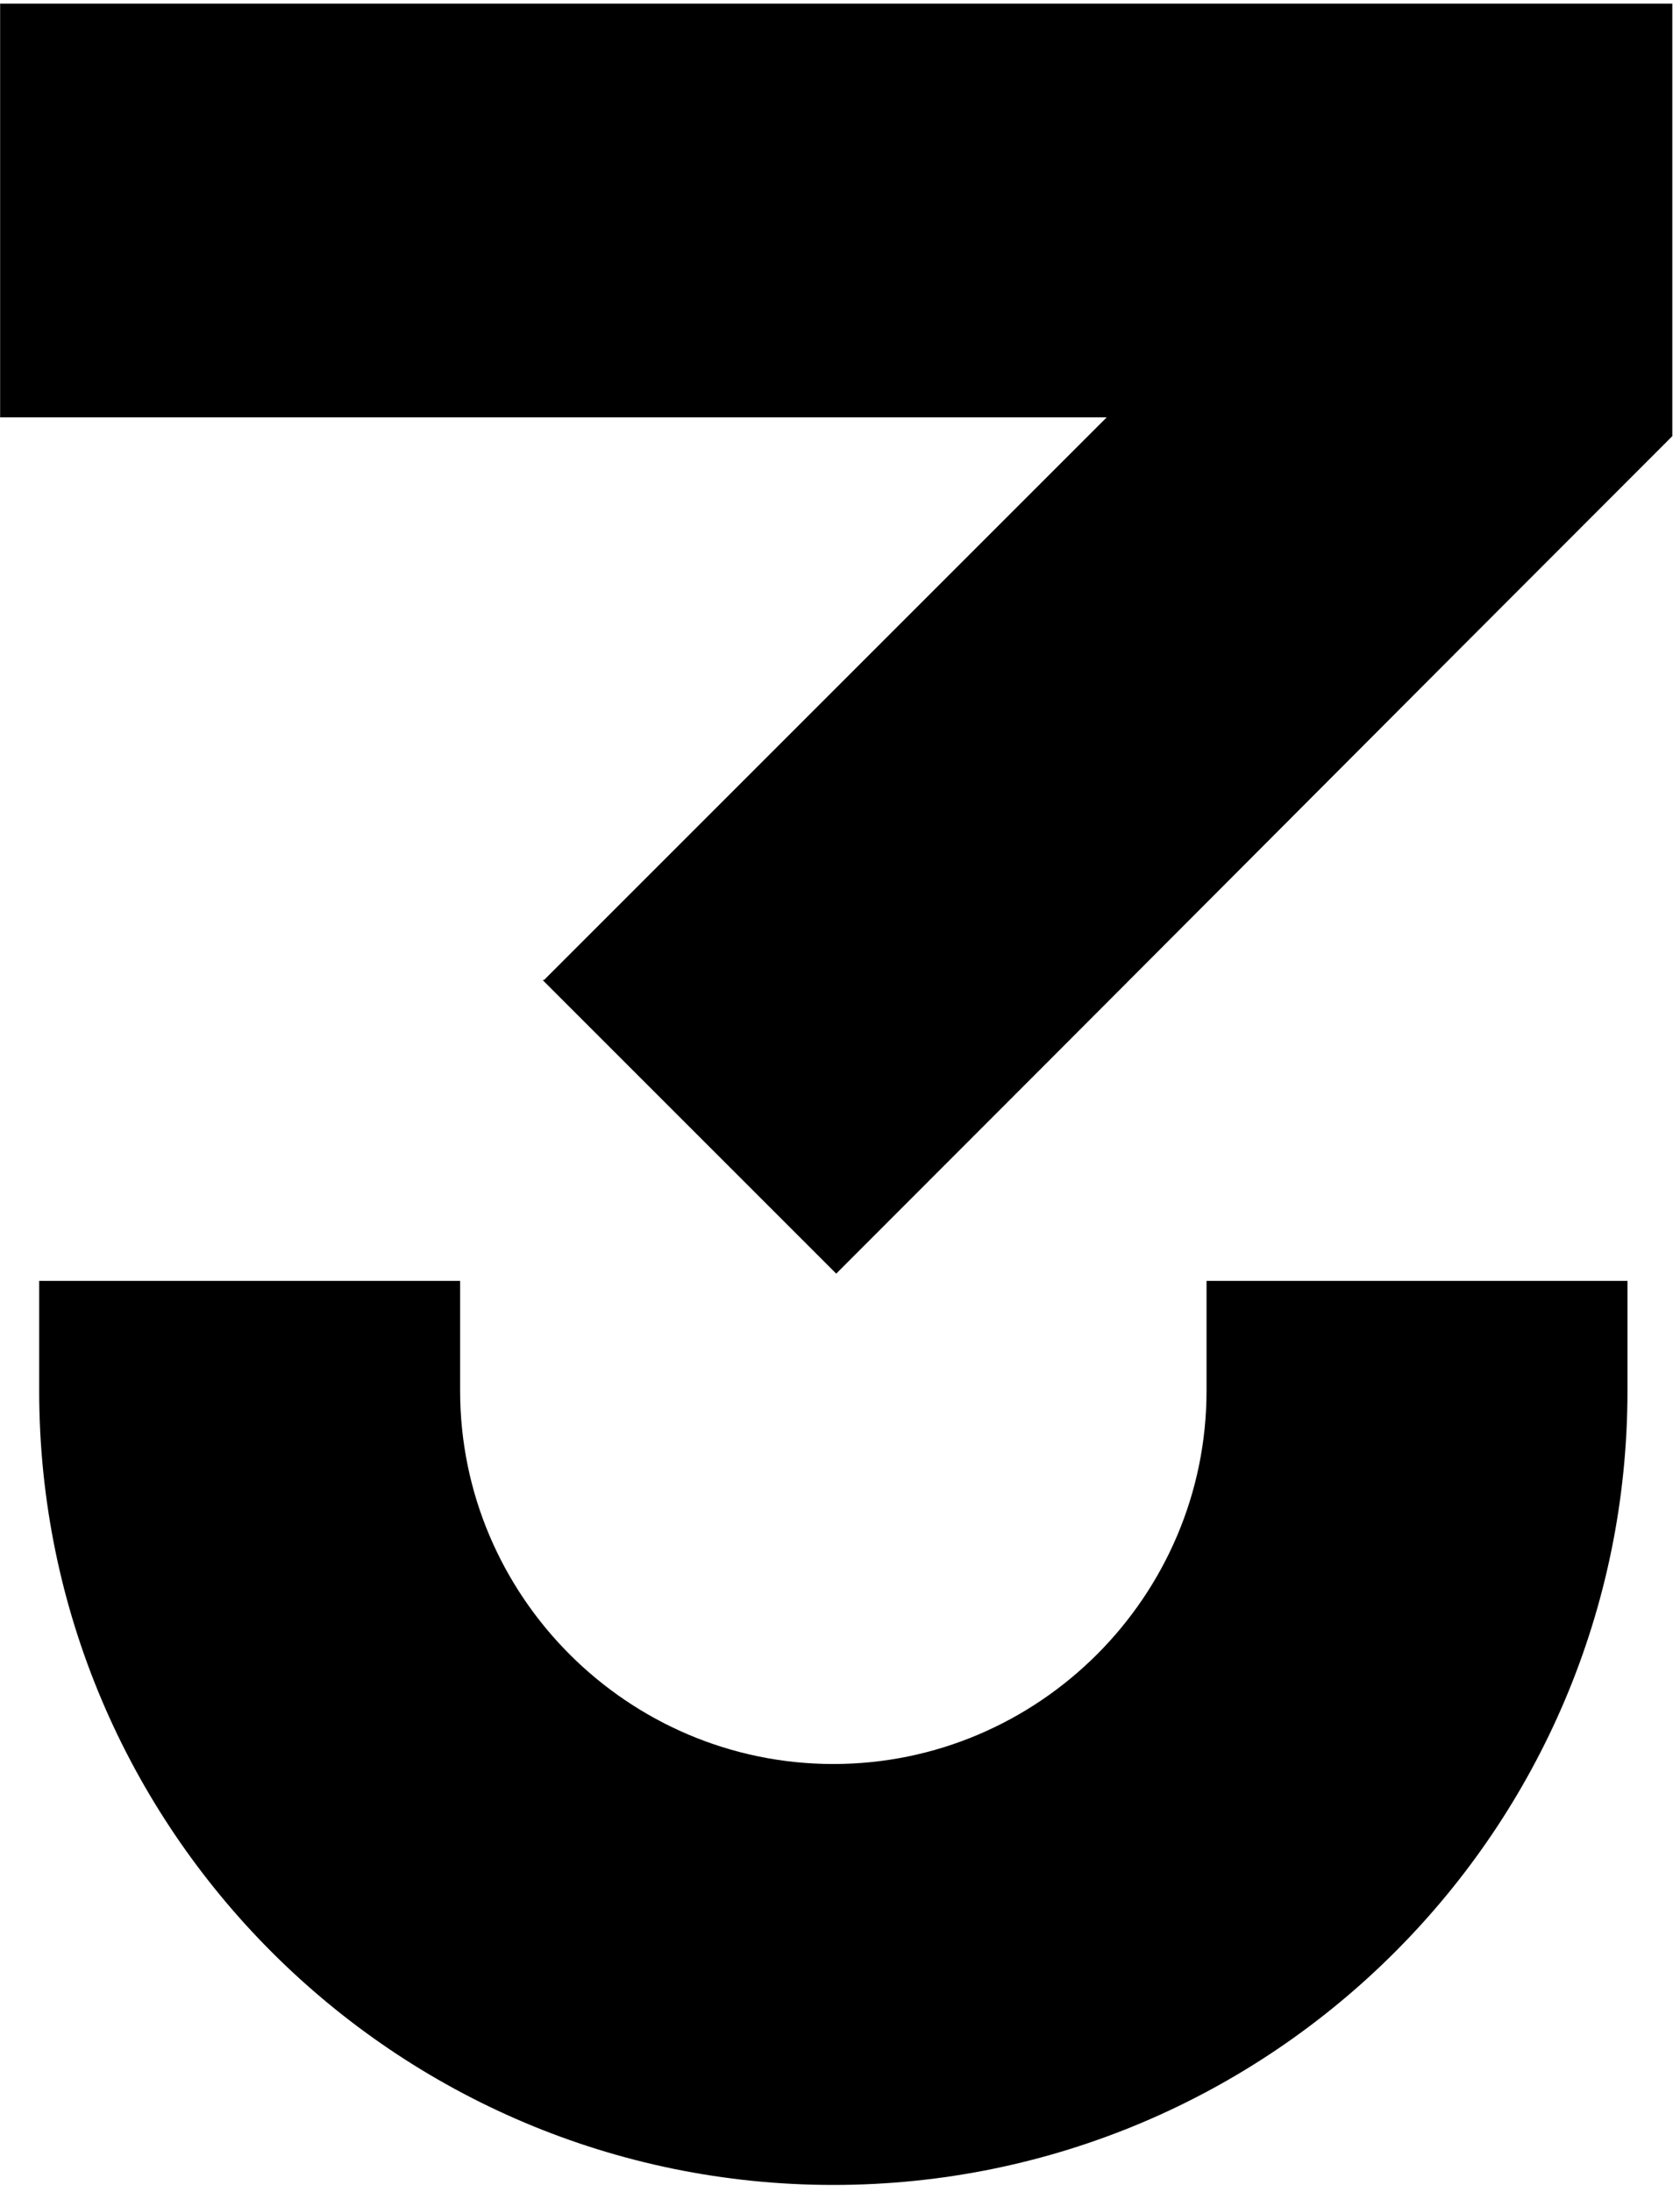
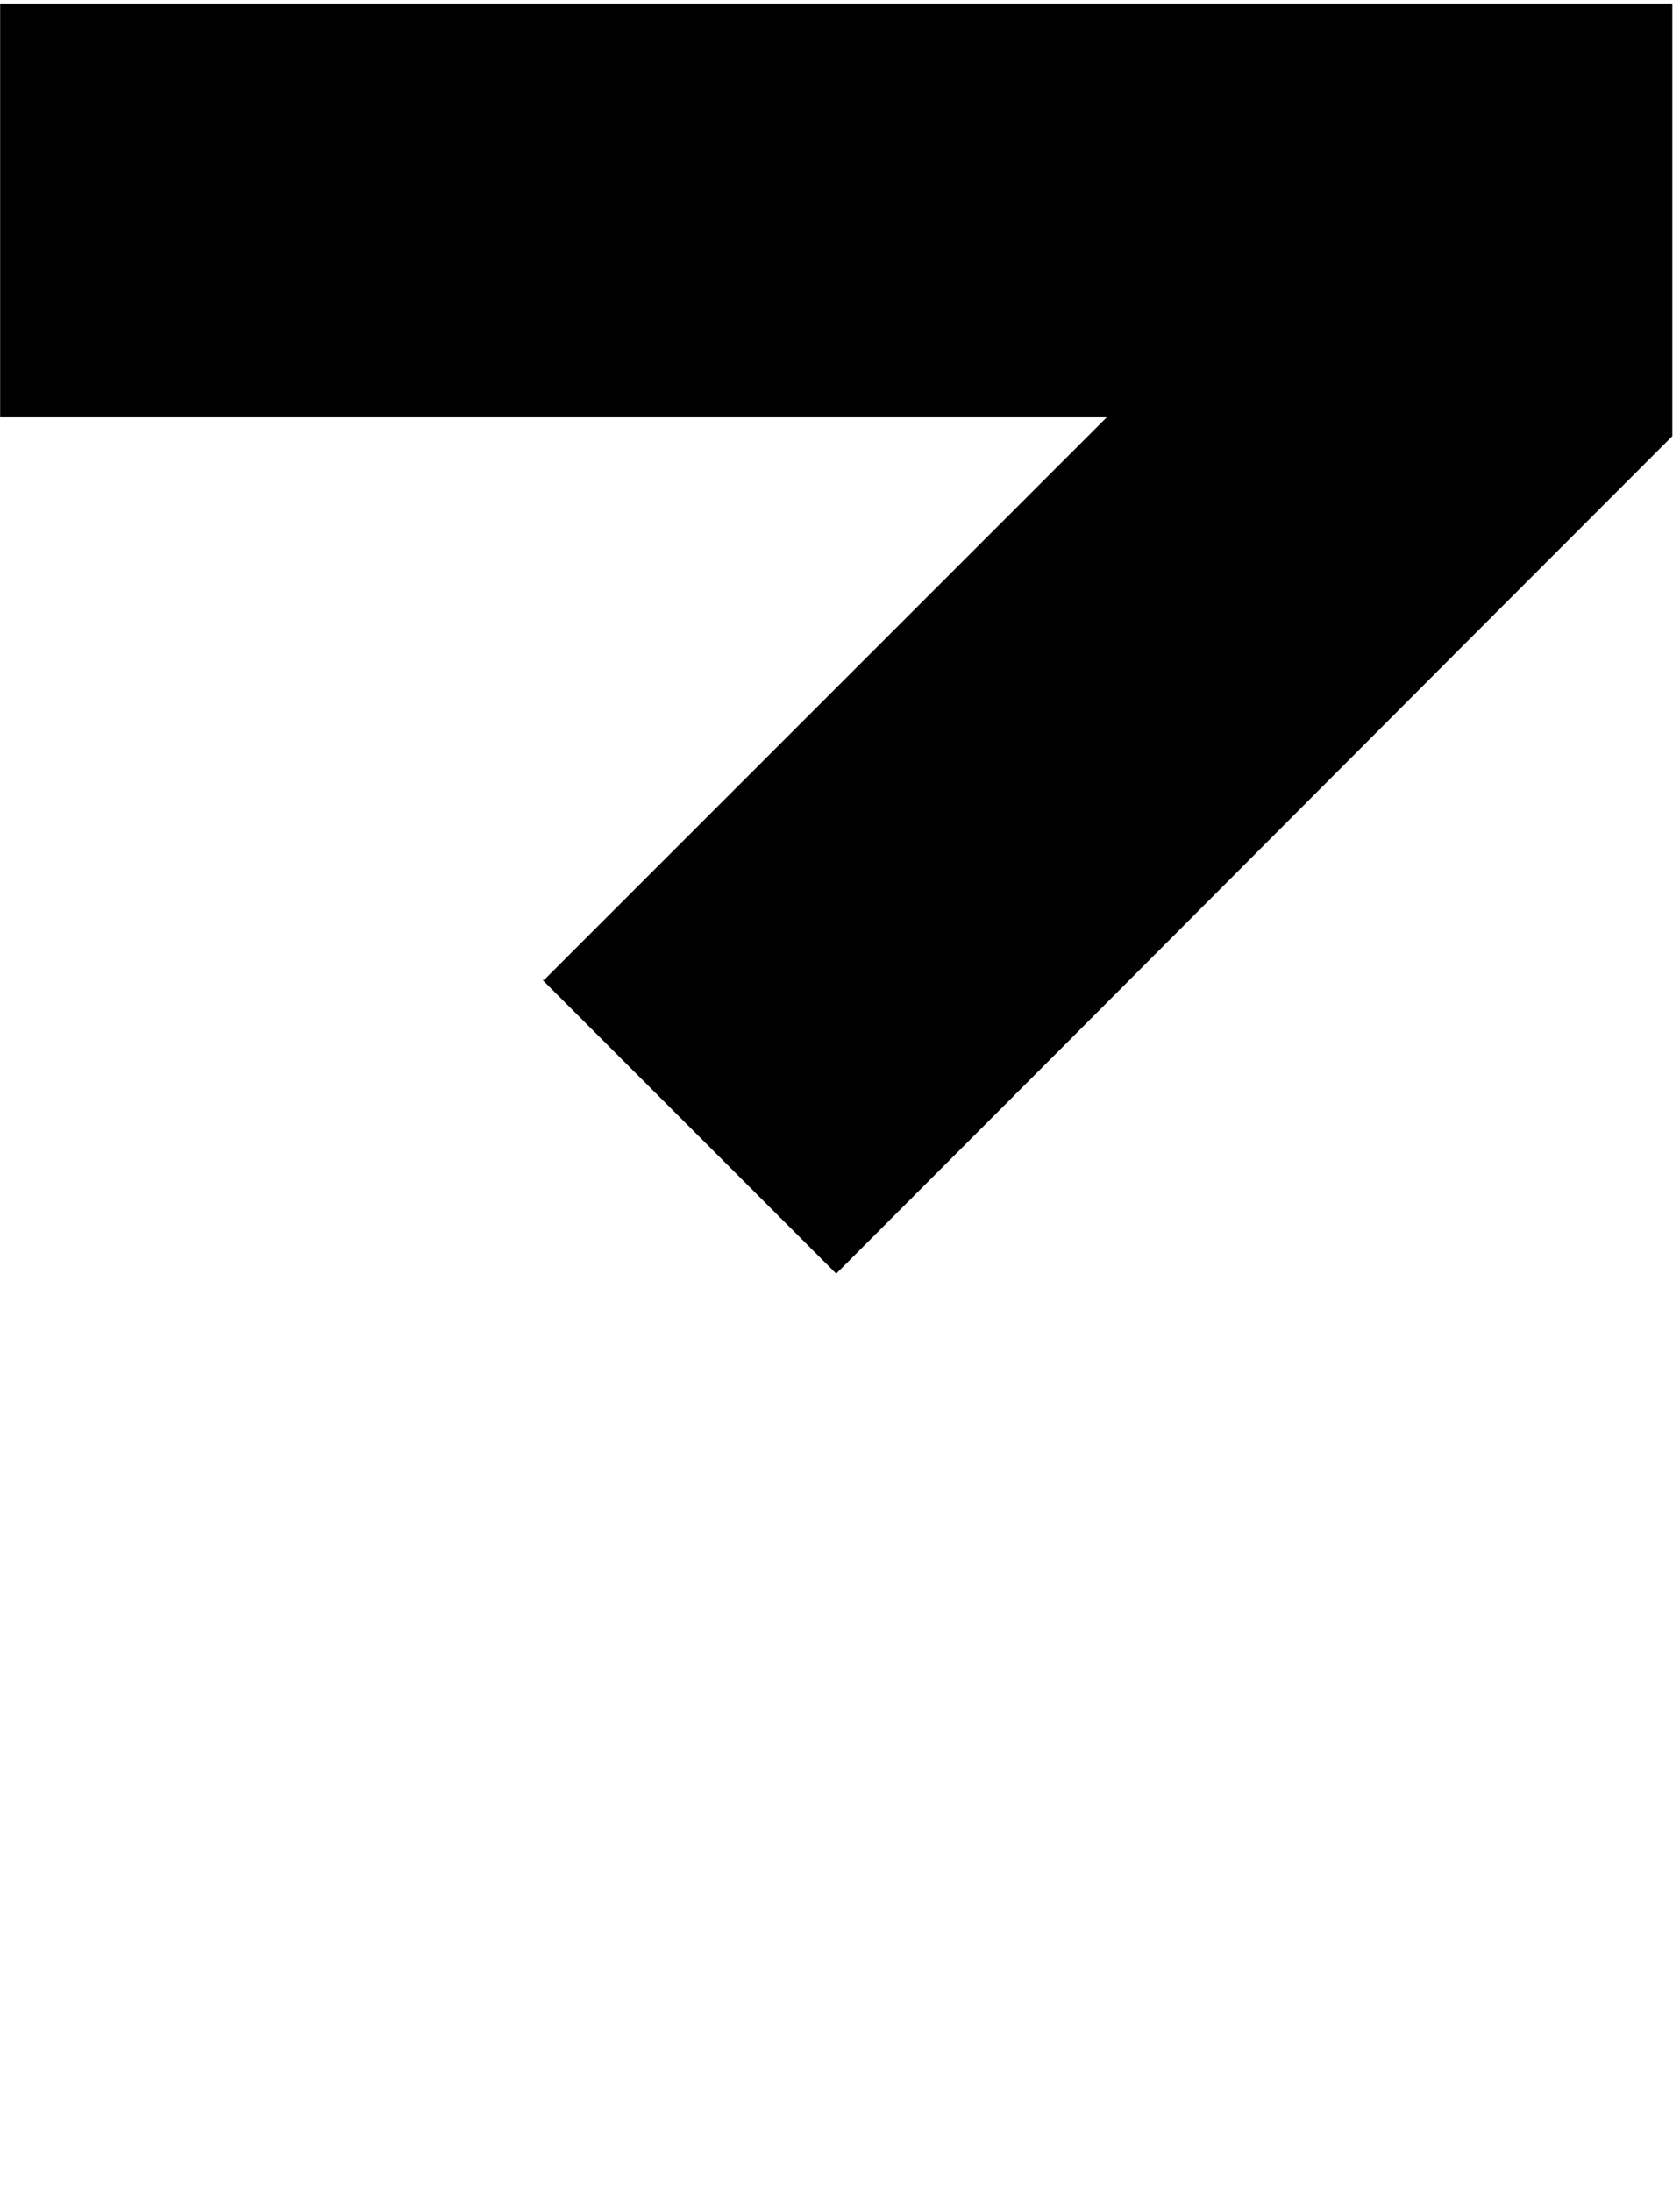
<svg xmlns="http://www.w3.org/2000/svg" width="210" height="274" viewBox="0 0 210 274" fill="none">
  <path d="M67.822 122.505L104.528 159.211C142.319 121.42 171.25 92.309 209.04 54.518C209.04 36.436 209.04 18.536 209.04 0.454H0.016V52.167H138.341L68.003 122.505H67.822Z" fill="black" />
-   <path d="M150.817 160.115V173.857C150.817 199.533 129.843 220.508 104.167 220.508C78.491 220.508 57.516 199.533 57.516 173.857V160.115H4.898V173.857C4.898 228.645 49.379 273.126 104.167 273.126C158.954 273.126 203.435 228.645 203.435 173.857V160.115H150.817Z" fill="black" />
</svg>